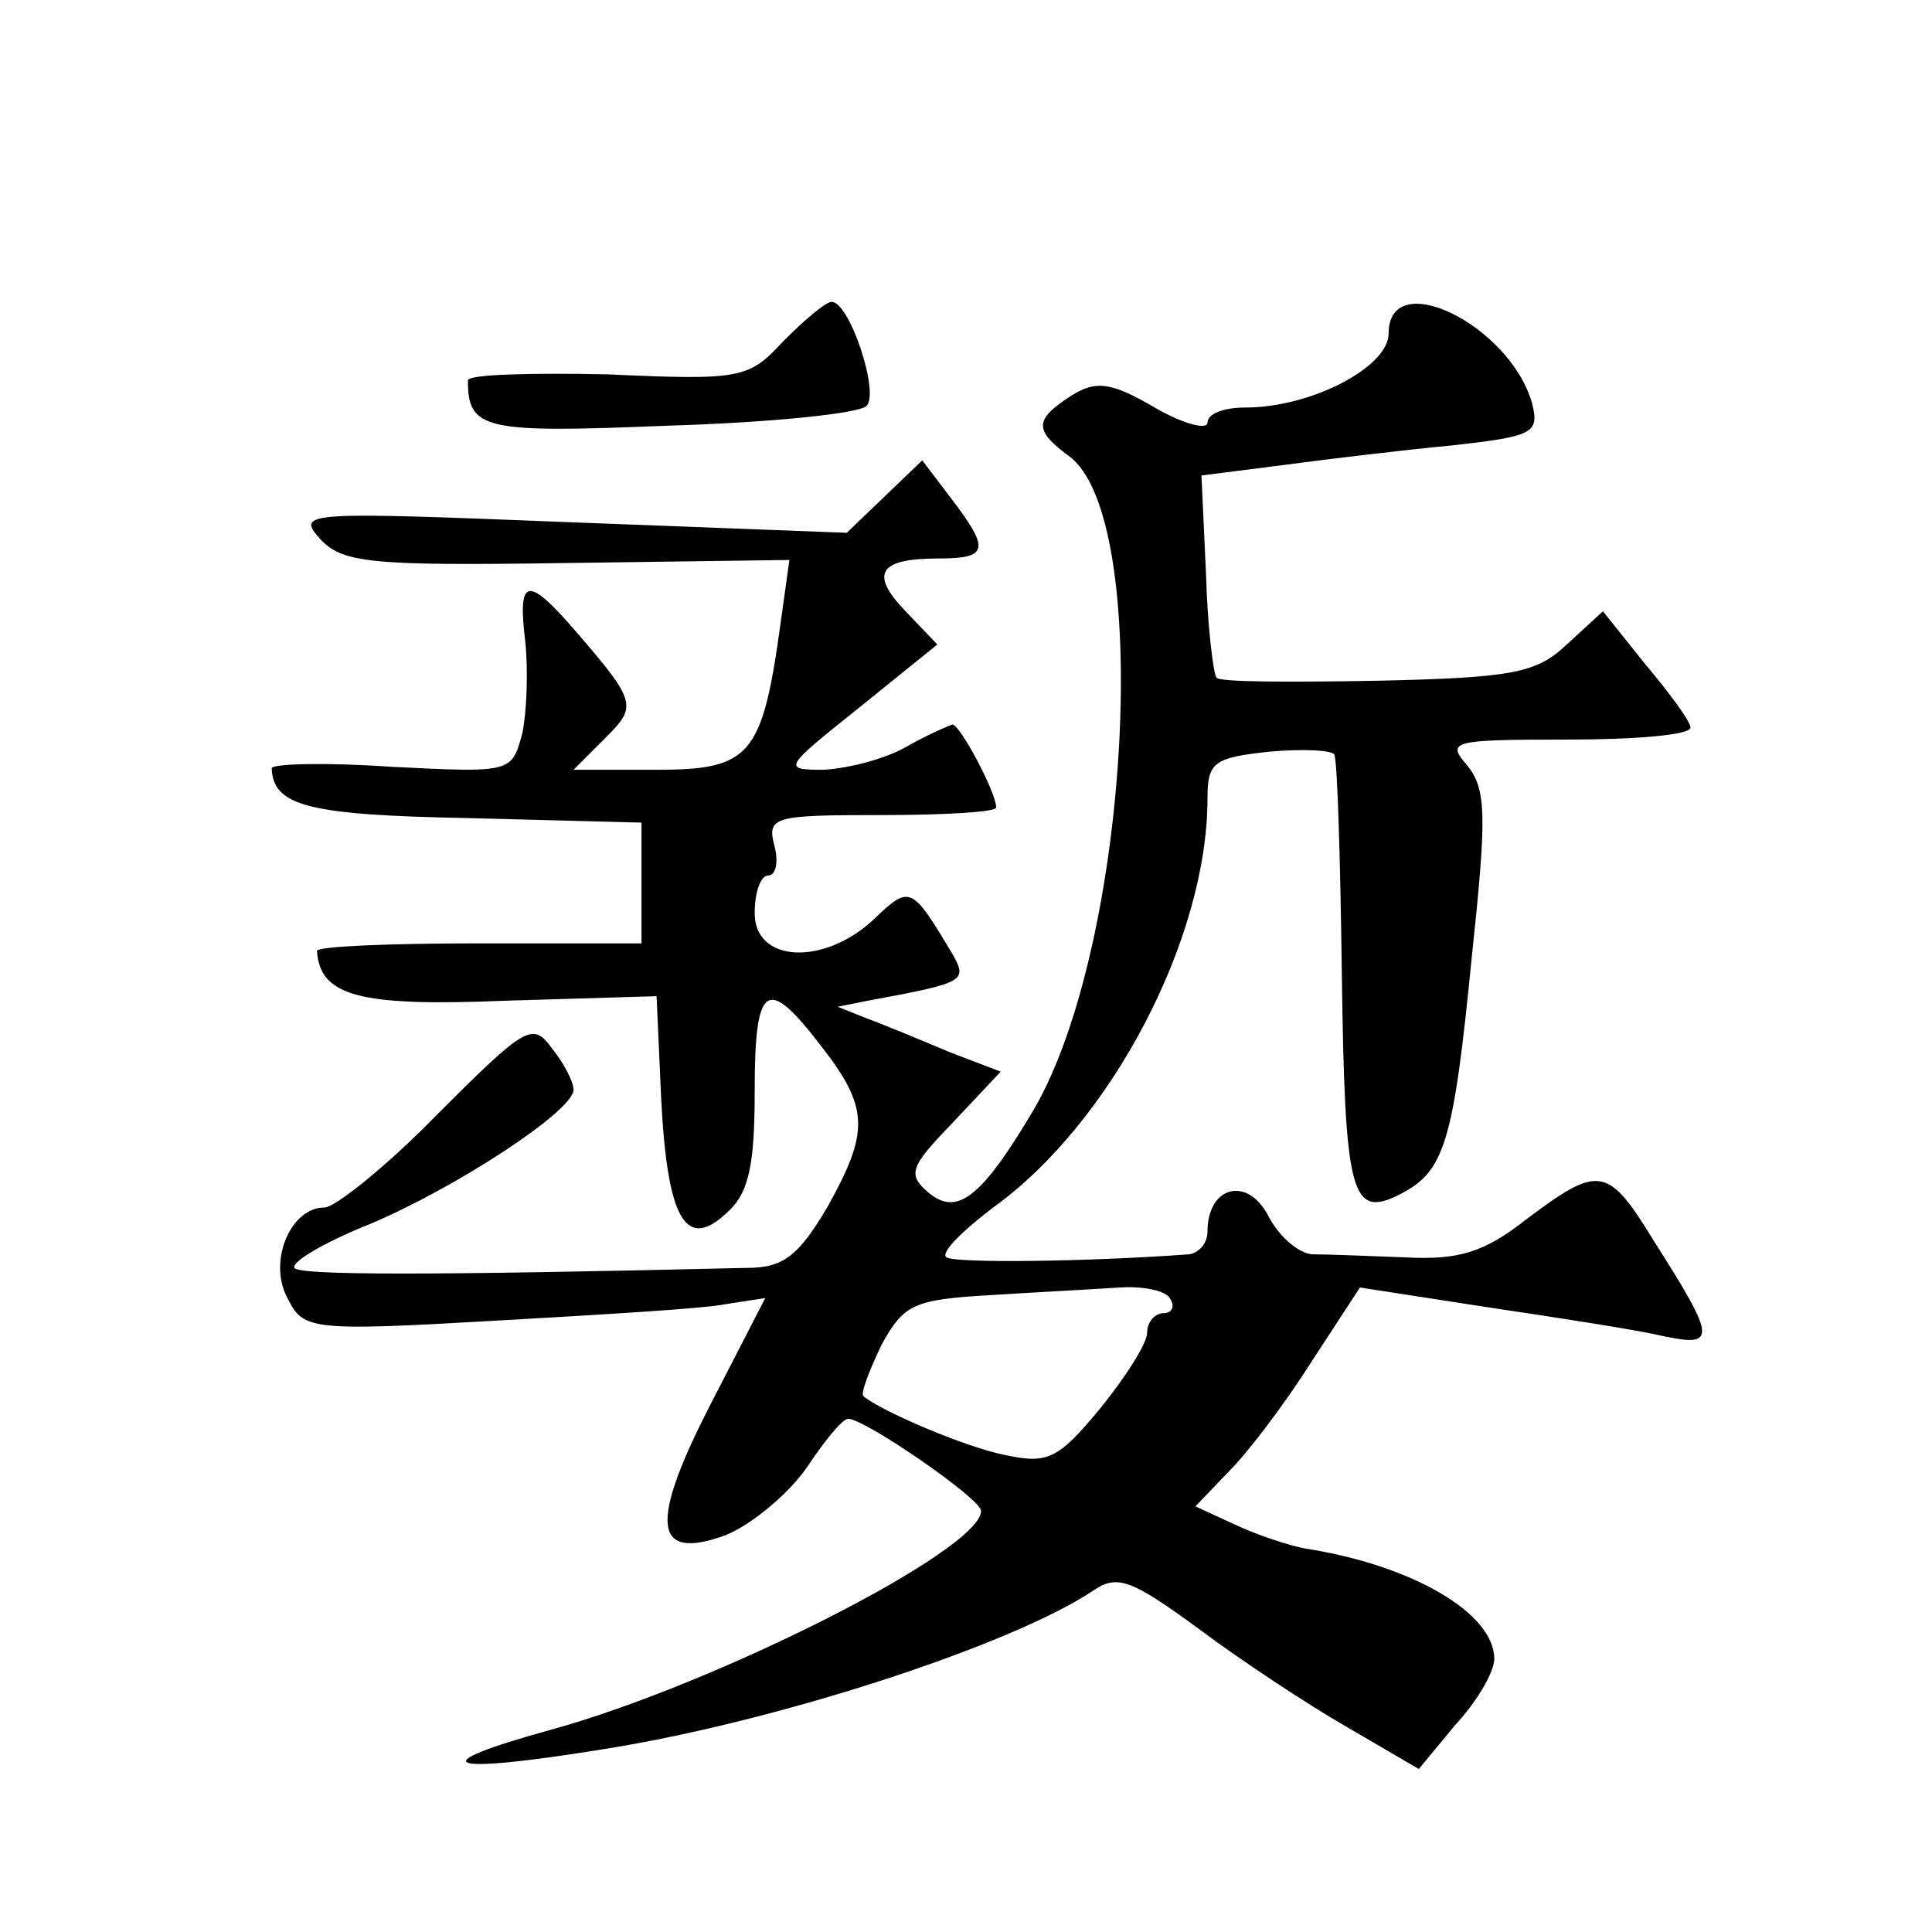
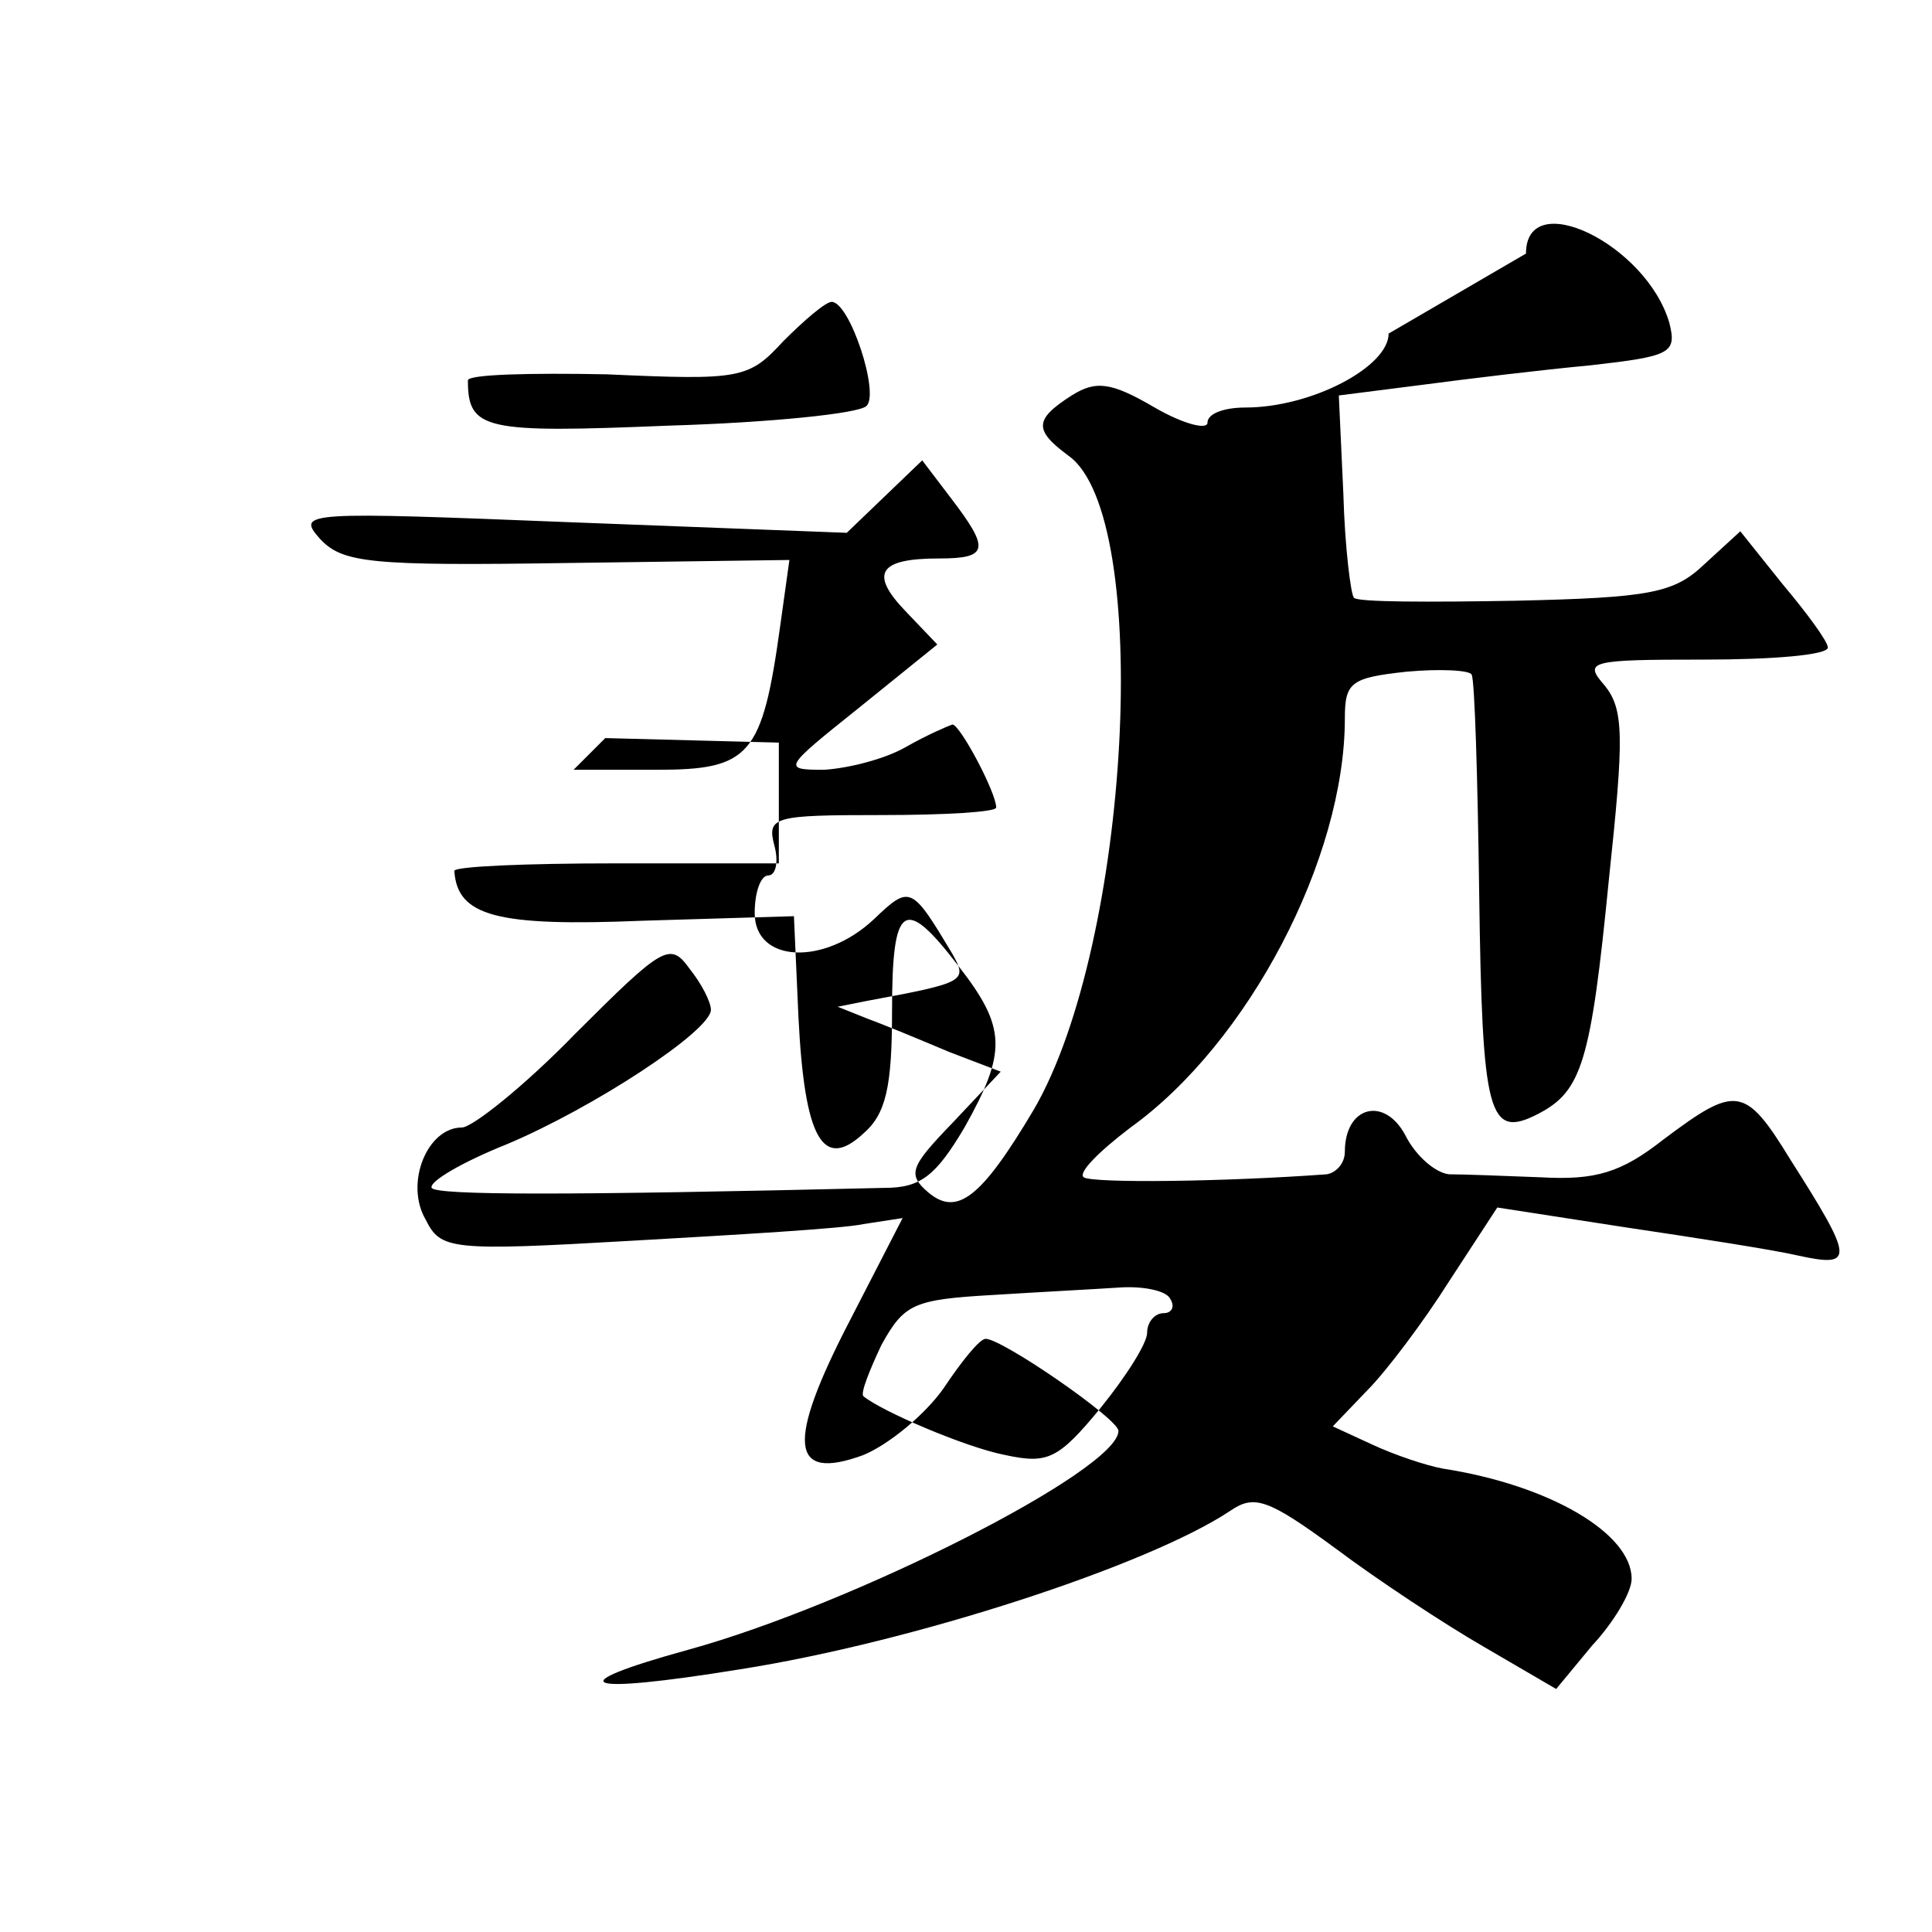
<svg xmlns="http://www.w3.org/2000/svg" version="1.0" width="128pt" height="128pt" viewBox="0 0 128 128" preserveAspectRatio="xMidYMid meet">
  <g transform="translate(0,128) scale(0.1,-0.1)" fill="#0" stroke="none">
-     <path d="M519 1054 c-23 -25 -28 -26 -117 -22 -50 1 -92 0 -92 -4 0 -33 11 -35 133 -30 67 2 126 8 131 13 9 8 -11 69 -23 69 -4 0 -18 -12 -32 -26z M920 1059 c0 -22 -51 -49 -95 -49 -14 0 -25 -4 -25 -10 0 -5 -16 -1 -35 10 -29 17 -39 18 -55 8 -25 -16 -25 -23 -2 -40 56 -40 41 -323 -23 -433 -35 -59 -51 -71 -70 -55 -14 12 -12 17 16 46 l32 34 -34 13 c-19 8 -43 18 -54 22 l-20 8 20 4 c65 12 66 13 56 31 -27 45 -28 46 -52 23 -33 -31 -79 -29 -79 4 0 14 4 25 9 25 5 0 7 9 4 20 -5 19 0 20 71 20 42 0 76 2 76 5 0 10 -24 55 -29 55 -3 -1 -17 -7 -31 -15 -14 -8 -38 -14 -54 -15 -28 0 -27 1 23 41 l52 42 -21 22 c-24 25 -18 35 22 35 33 0 34 6 8 40 l-19 25 -25 -24 -25 -24 -183 7 c-176 7 -182 7 -166 -11 15 -16 33 -18 164 -16 l147 2 -6 -43 c-12 -87 -20 -96 -82 -96 l-55 0 21 21 c22 22 21 24 -25 77 -27 30 -33 28 -28 -13 2 -19 1 -47 -2 -61 -7 -26 -7 -26 -87 -22 -43 3 -79 2 -79 -1 1 -25 24 -31 130 -33 l115 -3 0 -40 0 -40 -108 0 c-59 0 -107 -2 -107 -5 2 -30 28 -37 125 -33 l100 3 3 -67 c4 -80 16 -102 43 -77 15 13 19 31 19 81 0 72 8 77 44 30 32 -41 32 -57 4 -107 -19 -32 -29 -40 -53 -40 -210 -5 -297 -5 -300 0 -2 4 20 17 50 29 57 24 135 75 135 89 0 5 -6 17 -14 27 -13 18 -17 16 -76 -43 -33 -34 -68 -62 -75 -62 -23 0 -38 -37 -24 -61 10 -20 16 -21 137 -14 70 4 139 8 153 11 l26 4 -35 -68 c-42 -81 -40 -107 9 -89 17 7 41 27 53 44 12 18 24 33 28 33 11 0 88 -53 88 -61 0 -26 -176 -115 -285 -145 -87 -24 -71 -30 34 -13 115 18 271 69 325 105 16 11 25 8 70 -25 28 -21 72 -50 98 -65 l48 -28 24 29 c14 15 26 35 26 44 0 30 -54 62 -125 73 -11 2 -32 9 -47 16 l-26 12 23 24 c12 12 37 45 54 72 l32 49 84 -13 c47 -7 99 -15 116 -19 37 -8 36 -2 -6 64 -30 49 -36 49 -84 13 -28 -22 -45 -27 -81 -25 -25 1 -52 2 -61 2 -9 1 -22 12 -29 26 -14 26 -40 19 -40 -11 0 -8 -6 -14 -12 -15 -68 -5 -155 -6 -161 -2 -4 3 10 17 31 33 78 56 142 178 142 271 0 24 4 27 41 31 22 2 42 1 43 -2 2 -3 4 -68 5 -145 2 -147 6 -163 39 -146 29 15 35 34 47 156 10 94 10 112 -3 128 -14 16 -10 17 66 17 45 0 82 3 82 8 0 4 -14 23 -30 42 l-28 35 -24 -22 c-20 -19 -36 -22 -125 -24 -57 -1 -105 -1 -107 2 -2 2 -6 33 -7 69 l-3 65 55 7 c30 4 80 10 112 13 53 6 57 8 52 28 -15 52 -95 91 -95 46z m-145 -639 c4 -6 1 -10 -4 -10 -6 0 -11 -6 -11 -13 0 -7 -14 -29 -31 -50 -28 -34 -35 -37 -63 -31 -26 5 -82 29 -94 39 -2 2 4 17 12 34 15 27 21 30 73 33 32 2 70 4 85 5 15 1 30 -2 33 -7z" />
+     <path d="M519 1054 c-23 -25 -28 -26 -117 -22 -50 1 -92 0 -92 -4 0 -33 11 -35 133 -30 67 2 126 8 131 13 9 8 -11 69 -23 69 -4 0 -18 -12 -32 -26z M920 1059 c0 -22 -51 -49 -95 -49 -14 0 -25 -4 -25 -10 0 -5 -16 -1 -35 10 -29 17 -39 18 -55 8 -25 -16 -25 -23 -2 -40 56 -40 41 -323 -23 -433 -35 -59 -51 -71 -70 -55 -14 12 -12 17 16 46 l32 34 -34 13 c-19 8 -43 18 -54 22 l-20 8 20 4 c65 12 66 13 56 31 -27 45 -28 46 -52 23 -33 -31 -79 -29 -79 4 0 14 4 25 9 25 5 0 7 9 4 20 -5 19 0 20 71 20 42 0 76 2 76 5 0 10 -24 55 -29 55 -3 -1 -17 -7 -31 -15 -14 -8 -38 -14 -54 -15 -28 0 -27 1 23 41 l52 42 -21 22 c-24 25 -18 35 22 35 33 0 34 6 8 40 l-19 25 -25 -24 -25 -24 -183 7 c-176 7 -182 7 -166 -11 15 -16 33 -18 164 -16 l147 2 -6 -43 c-12 -87 -20 -96 -82 -96 l-55 0 21 21 l115 -3 0 -40 0 -40 -108 0 c-59 0 -107 -2 -107 -5 2 -30 28 -37 125 -33 l100 3 3 -67 c4 -80 16 -102 43 -77 15 13 19 31 19 81 0 72 8 77 44 30 32 -41 32 -57 4 -107 -19 -32 -29 -40 -53 -40 -210 -5 -297 -5 -300 0 -2 4 20 17 50 29 57 24 135 75 135 89 0 5 -6 17 -14 27 -13 18 -17 16 -76 -43 -33 -34 -68 -62 -75 -62 -23 0 -38 -37 -24 -61 10 -20 16 -21 137 -14 70 4 139 8 153 11 l26 4 -35 -68 c-42 -81 -40 -107 9 -89 17 7 41 27 53 44 12 18 24 33 28 33 11 0 88 -53 88 -61 0 -26 -176 -115 -285 -145 -87 -24 -71 -30 34 -13 115 18 271 69 325 105 16 11 25 8 70 -25 28 -21 72 -50 98 -65 l48 -28 24 29 c14 15 26 35 26 44 0 30 -54 62 -125 73 -11 2 -32 9 -47 16 l-26 12 23 24 c12 12 37 45 54 72 l32 49 84 -13 c47 -7 99 -15 116 -19 37 -8 36 -2 -6 64 -30 49 -36 49 -84 13 -28 -22 -45 -27 -81 -25 -25 1 -52 2 -61 2 -9 1 -22 12 -29 26 -14 26 -40 19 -40 -11 0 -8 -6 -14 -12 -15 -68 -5 -155 -6 -161 -2 -4 3 10 17 31 33 78 56 142 178 142 271 0 24 4 27 41 31 22 2 42 1 43 -2 2 -3 4 -68 5 -145 2 -147 6 -163 39 -146 29 15 35 34 47 156 10 94 10 112 -3 128 -14 16 -10 17 66 17 45 0 82 3 82 8 0 4 -14 23 -30 42 l-28 35 -24 -22 c-20 -19 -36 -22 -125 -24 -57 -1 -105 -1 -107 2 -2 2 -6 33 -7 69 l-3 65 55 7 c30 4 80 10 112 13 53 6 57 8 52 28 -15 52 -95 91 -95 46z m-145 -639 c4 -6 1 -10 -4 -10 -6 0 -11 -6 -11 -13 0 -7 -14 -29 -31 -50 -28 -34 -35 -37 -63 -31 -26 5 -82 29 -94 39 -2 2 4 17 12 34 15 27 21 30 73 33 32 2 70 4 85 5 15 1 30 -2 33 -7z" />
  </g>
</svg>